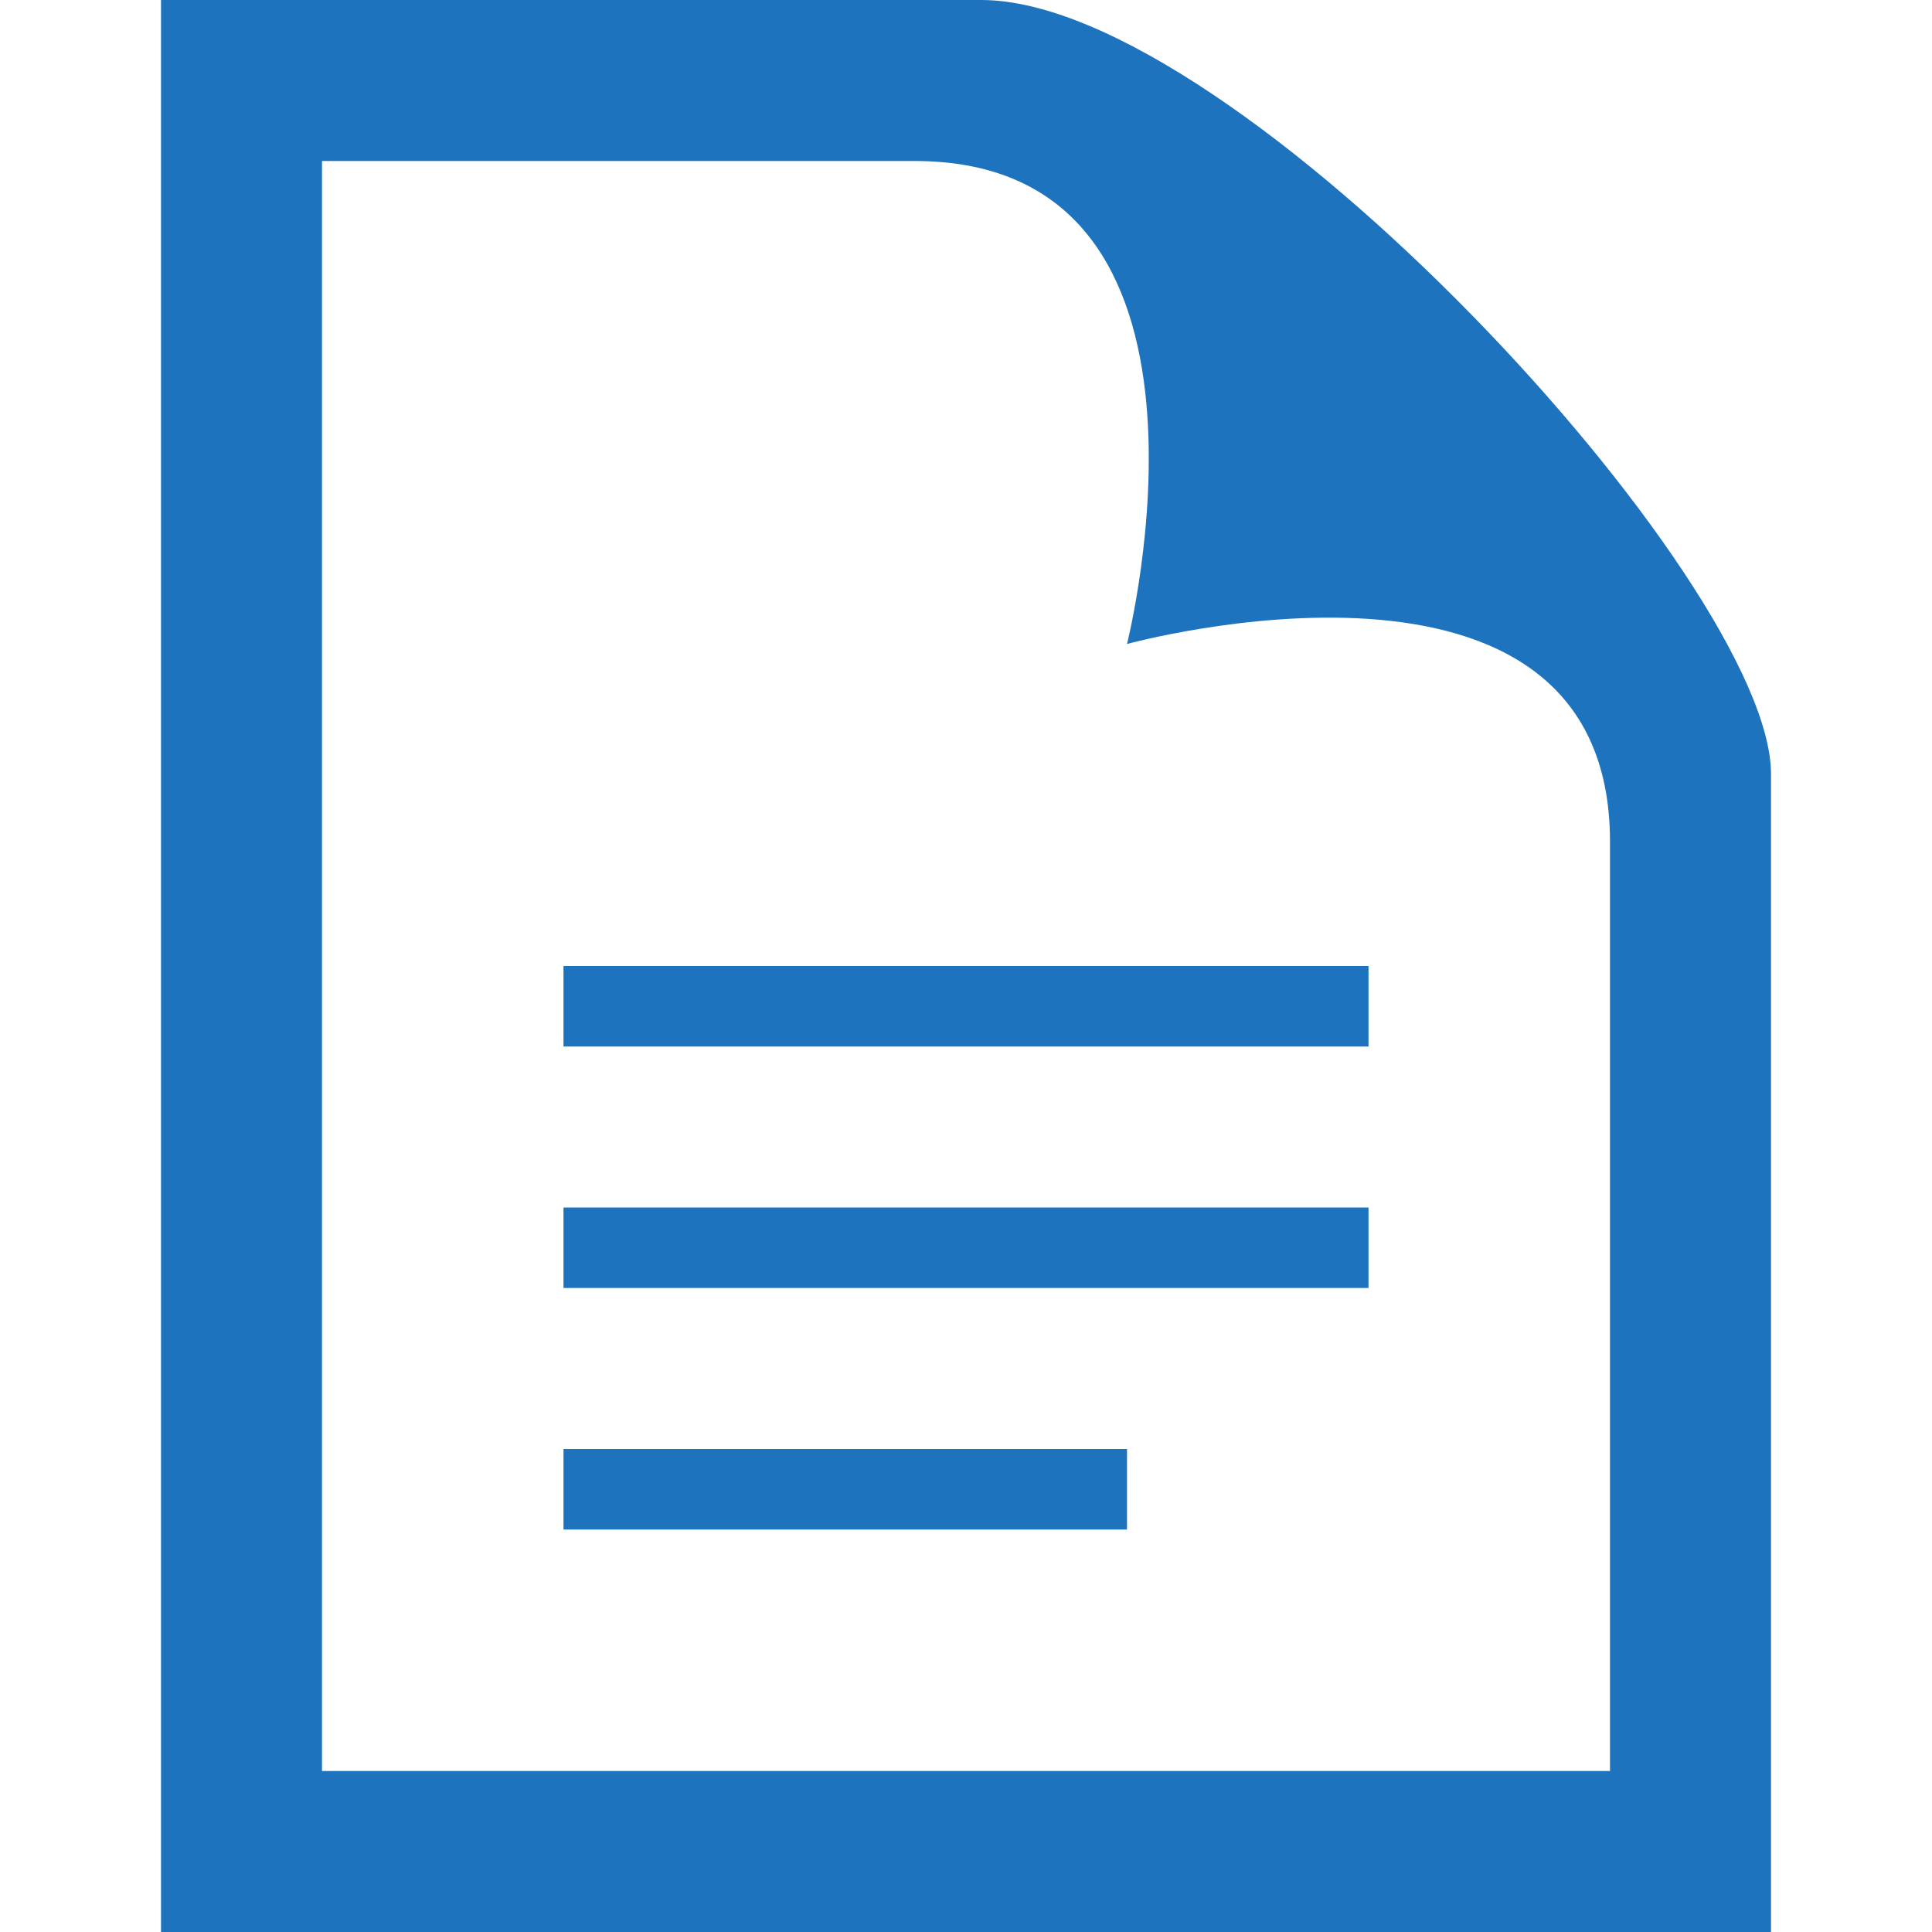
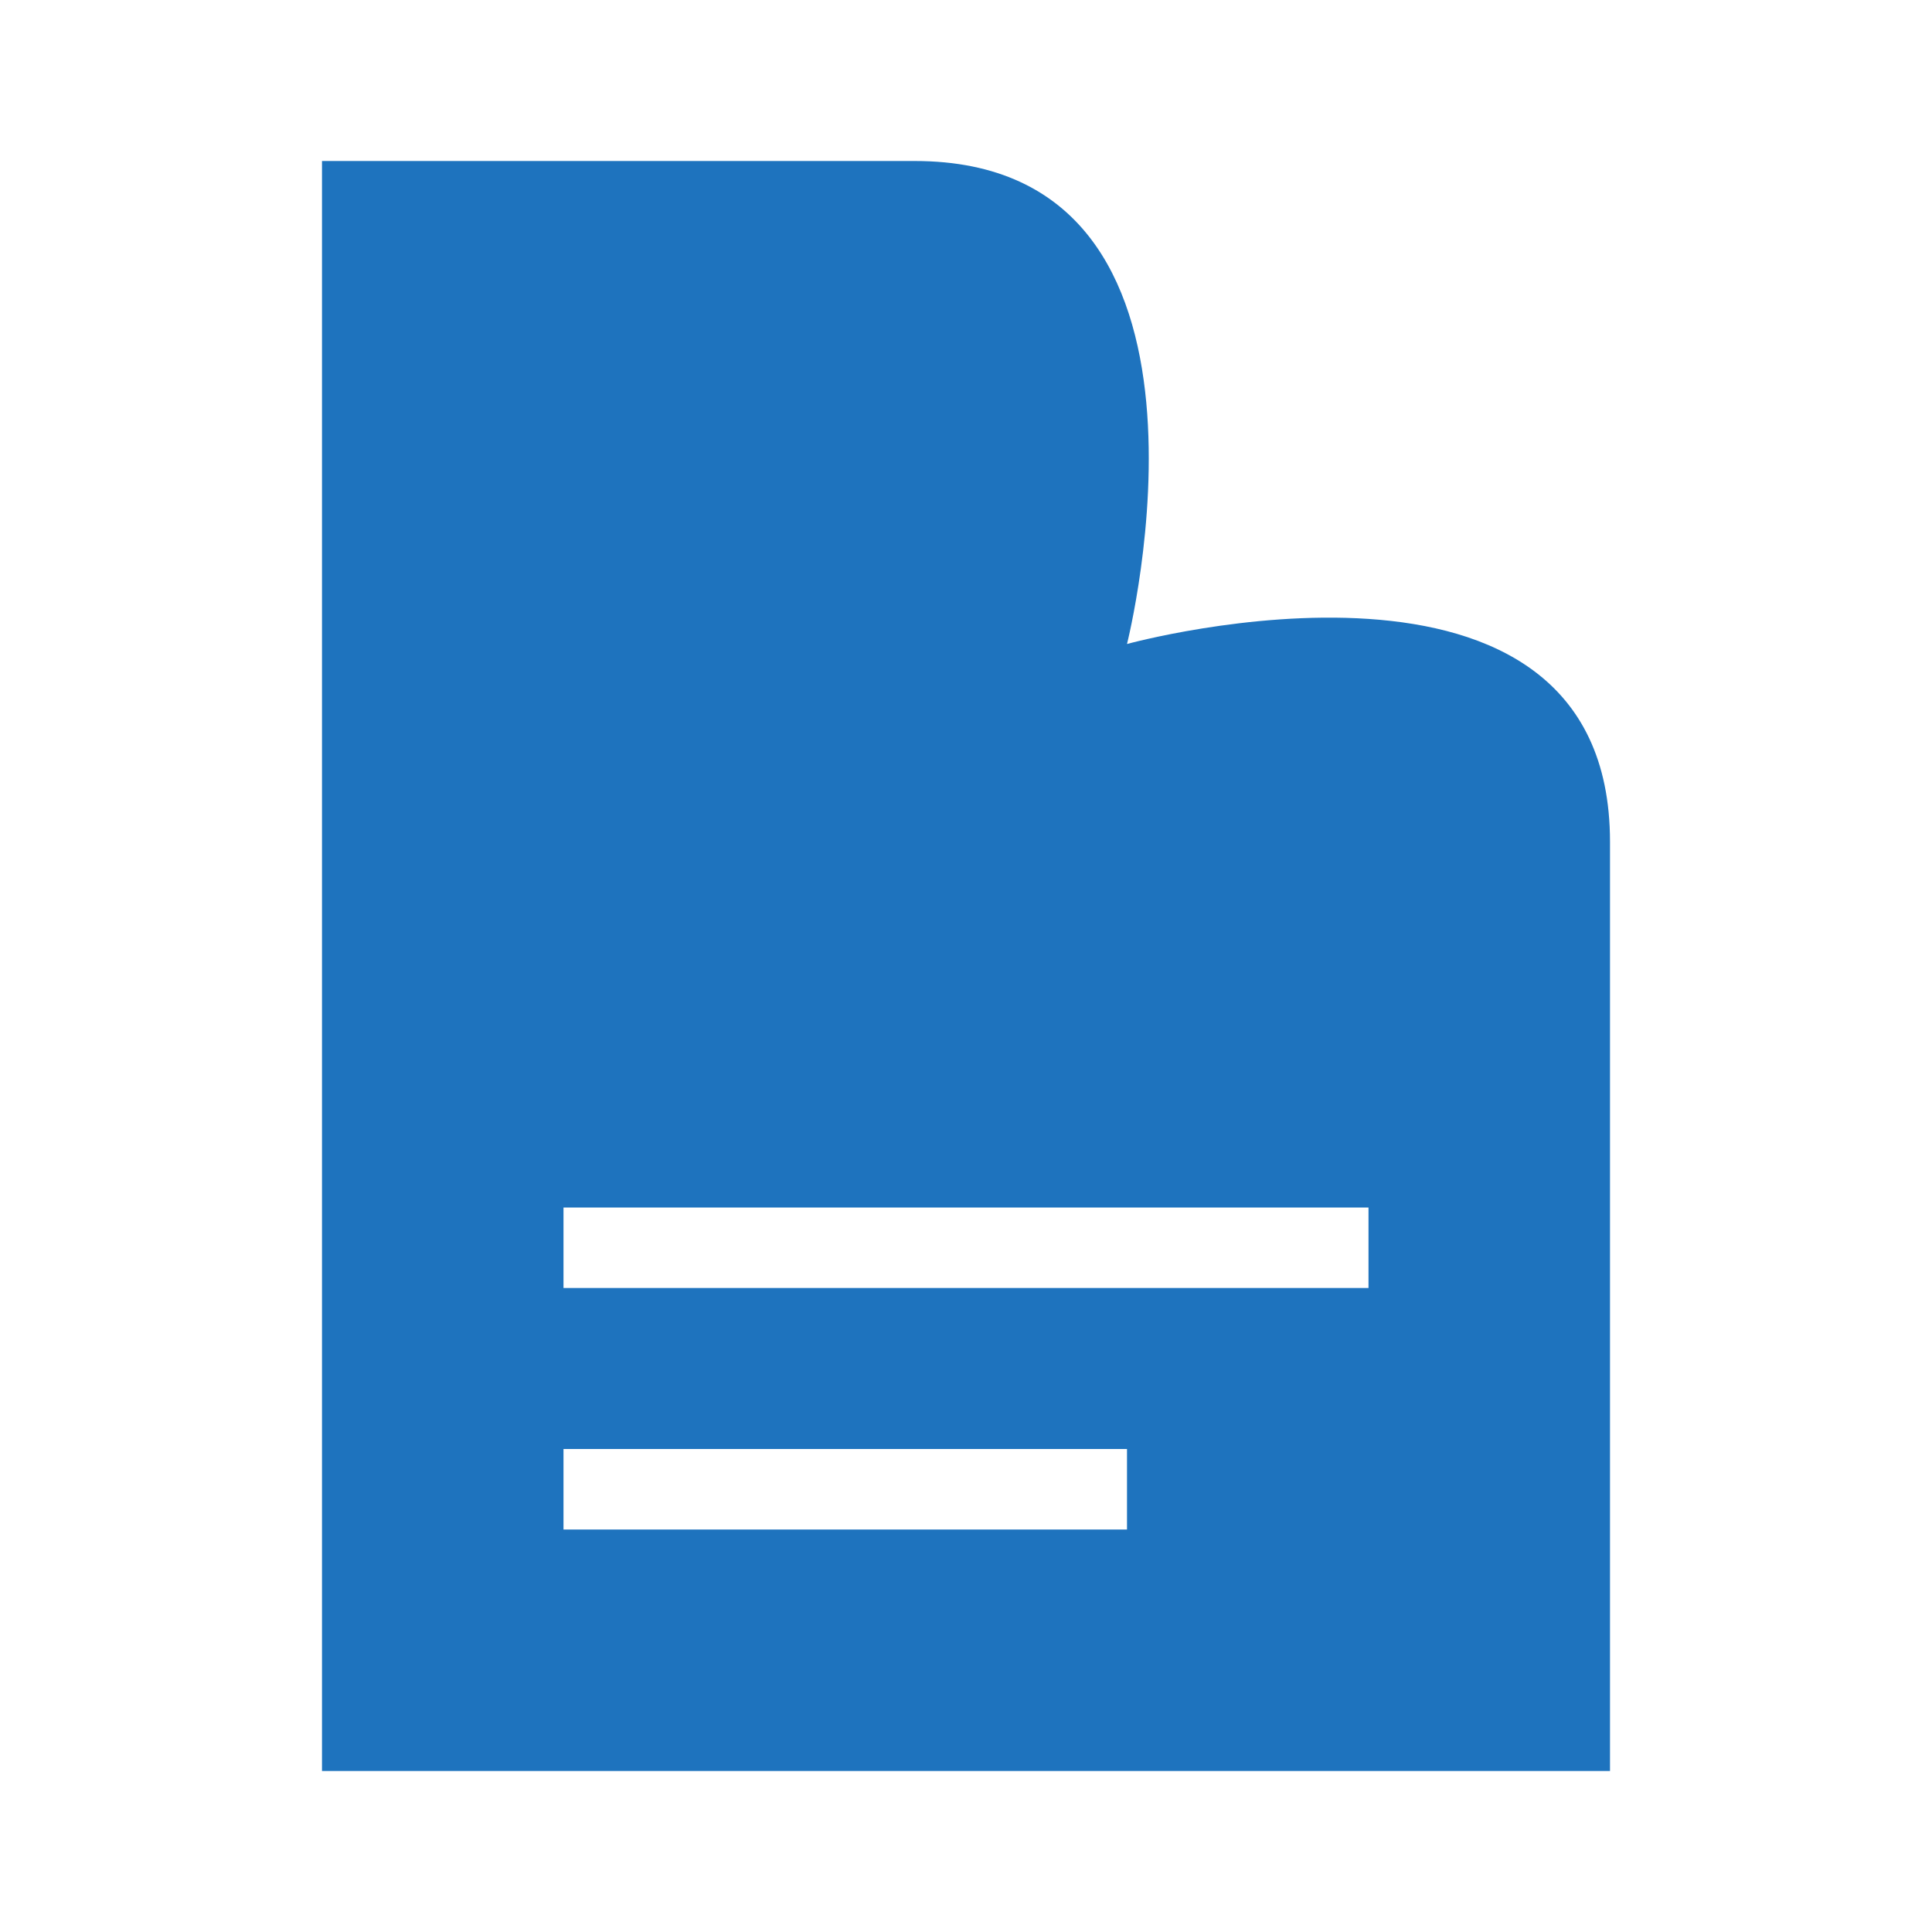
<svg xmlns="http://www.w3.org/2000/svg" width="24" height="24" fill="#1e73be" viewBox="0 0 24 24">
-   <path d="M11.362 2c4.156 0 2.638 6 2.638 6s6-1.65 6 2.457v11.543h-16v-20h7.362zm.827-2h-10.189v24h20v-14.386c0-2.391-6.648-9.614-9.811-9.614zm4.811 13h-10v-1h10v1zm0 2h-10v1h10v-1zm-3 3h-7v1h7v-1z" />
+   <path d="M11.362 2c4.156 0 2.638 6 2.638 6s6-1.65 6 2.457v11.543h-16v-20h7.362zm.827-2h-10.189h20v-14.386c0-2.391-6.648-9.614-9.811-9.614zm4.811 13h-10v-1h10v1zm0 2h-10v1h10v-1zm-3 3h-7v1h7v-1z" />
</svg>